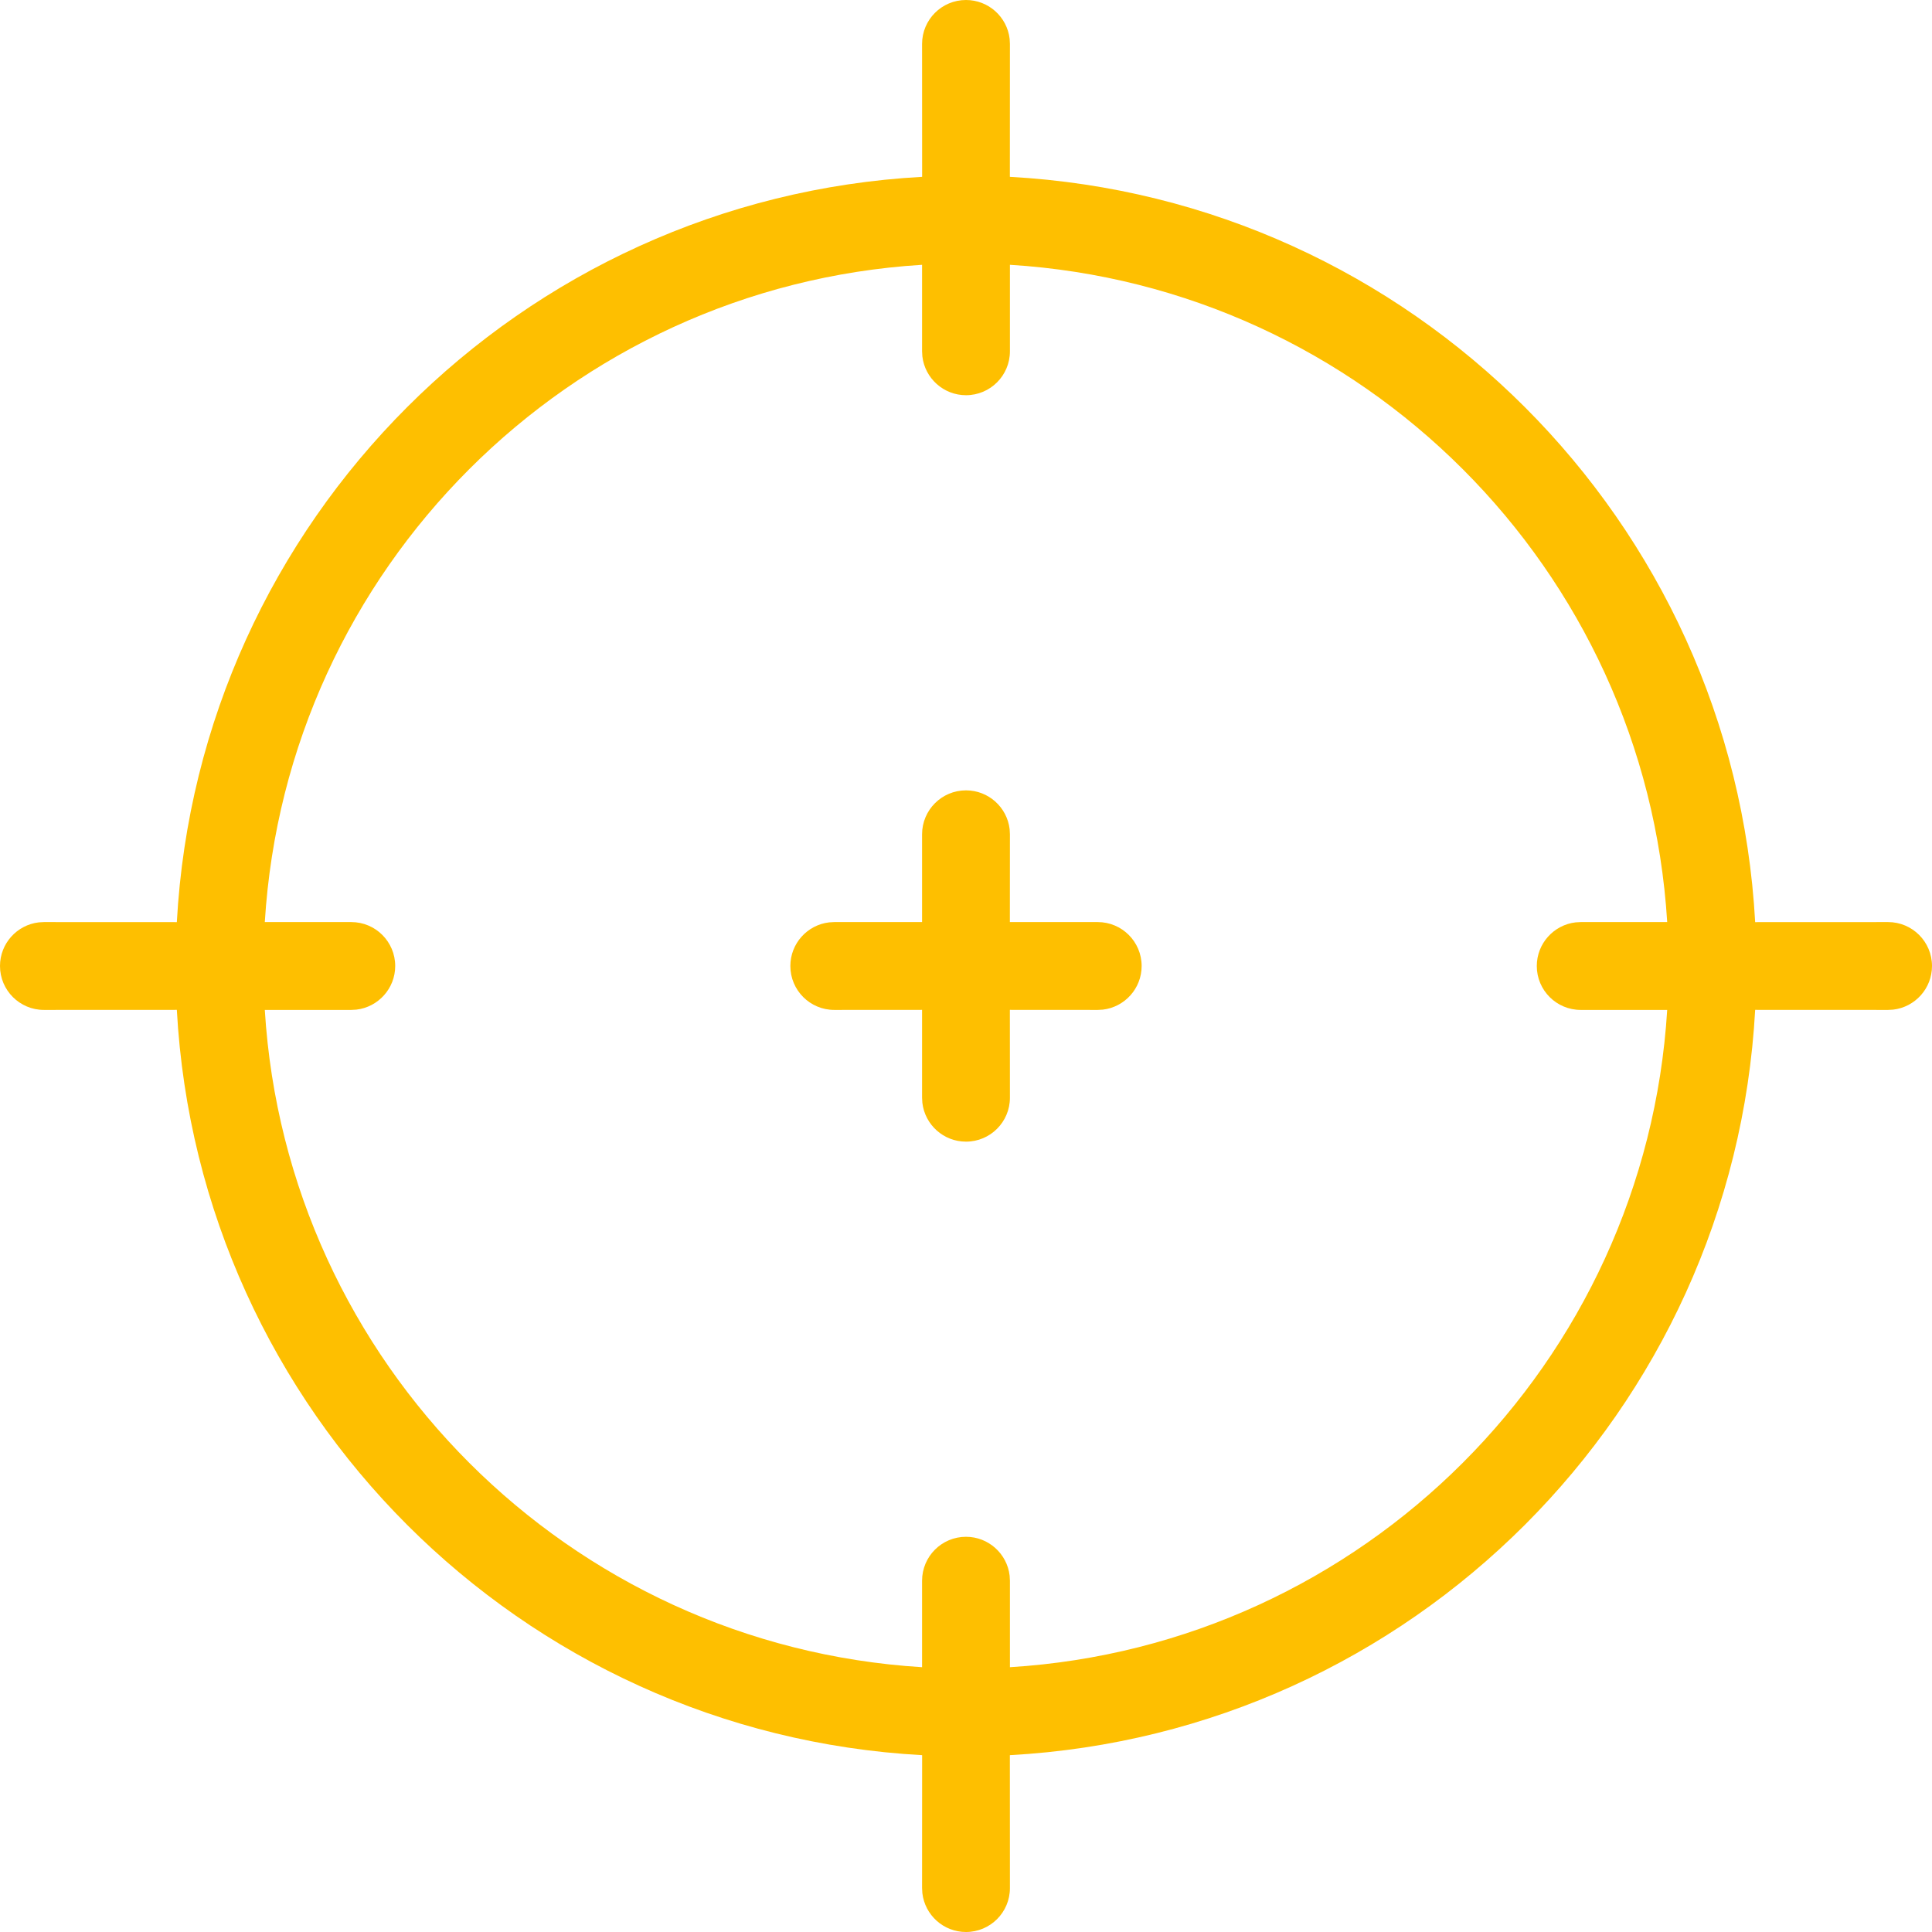
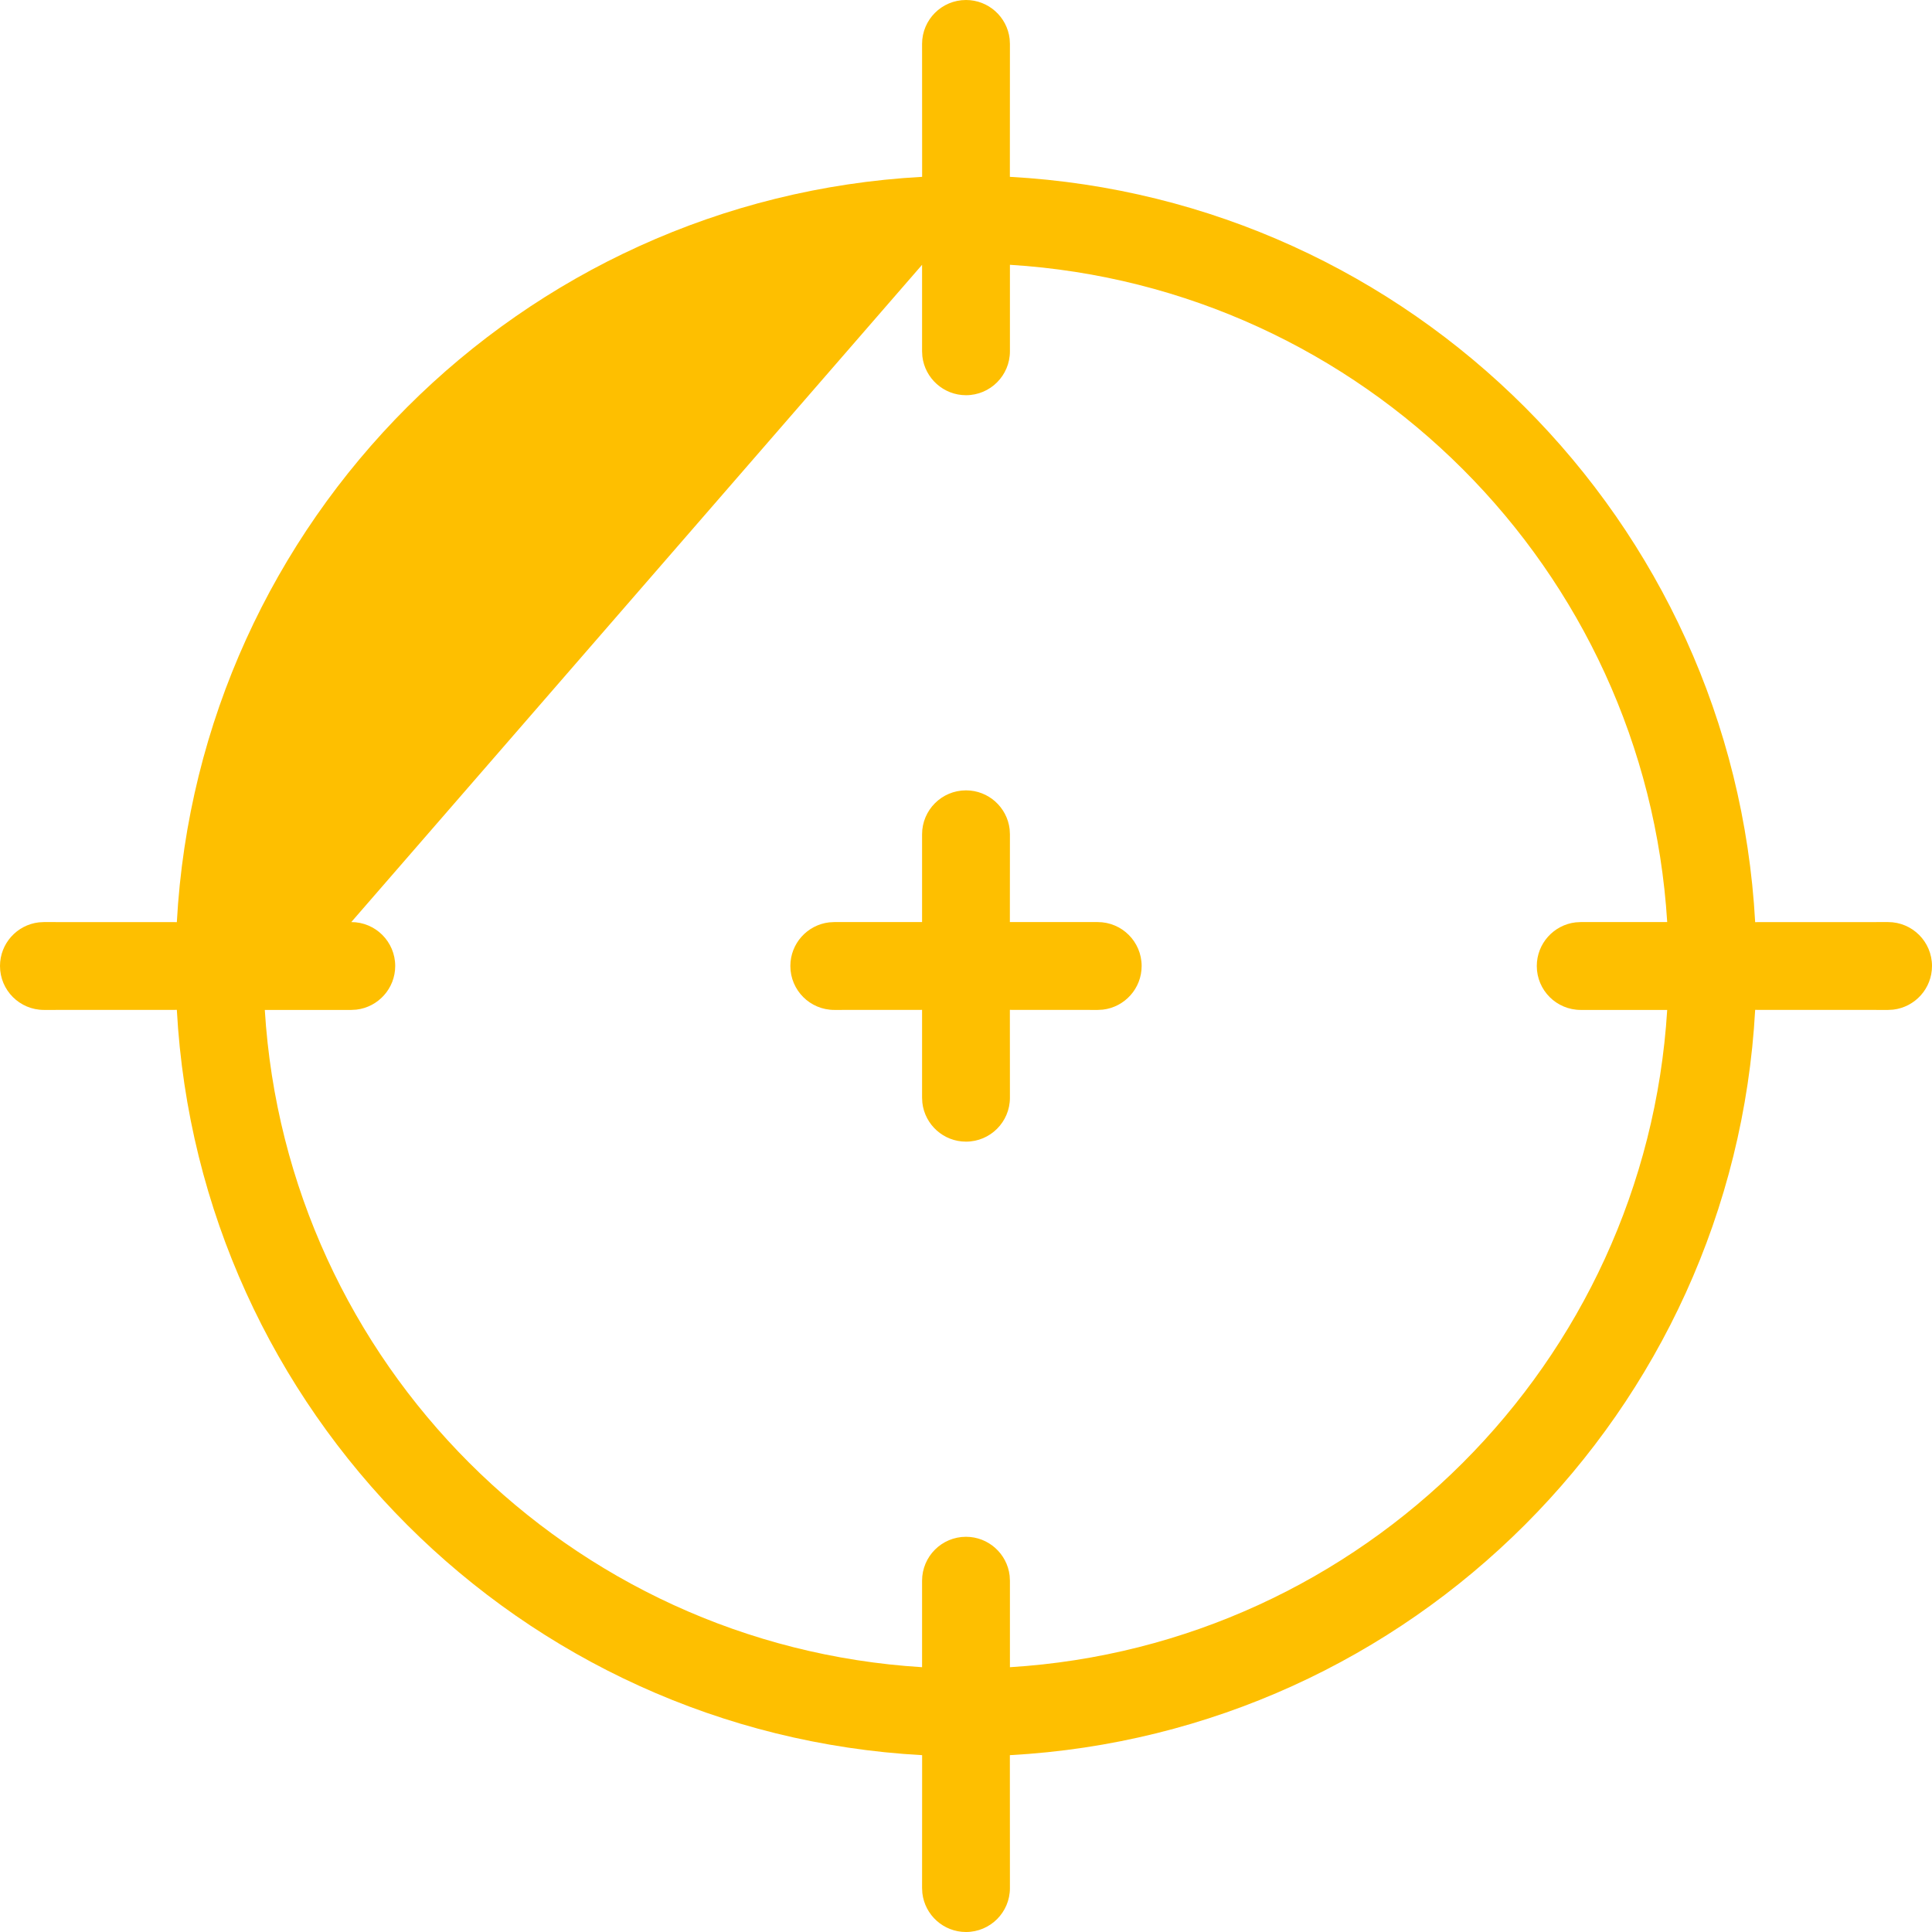
<svg xmlns="http://www.w3.org/2000/svg" width="34px" height="34px" viewBox="0 0 34 34" version="1.1">
  <title>icon-Areas-application</title>
  <g id="Angepasste-Screens" stroke="none" stroke-width="1" fill="none" fill-rule="evenodd">
    <g id="01-Home" transform="translate(-820, -1968)" fill="#FEBF00" fill-rule="nonzero">
      <g id="icon-Areas-application-2" transform="translate(820, 1968)">
-         <path d="M17,0 C17.396,0 17.723,0.298 17.768,0.683 L17.773,0.773 L17.772,3.112 C24.839,3.499 30.501,9.161 30.888,16.228 L33.227,16.227 C33.654,16.227 34,16.573 34,17 C34,17.396 33.702,17.723 33.317,17.768 L33.227,17.773 L30.888,17.772 C30.501,24.839 24.839,30.501 17.772,30.888 L17.773,33.227 C17.773,33.654 17.427,34 17,34 C16.604,34 16.277,33.702 16.232,33.317 L16.227,33.227 L16.228,30.888 C9.161,30.501 3.499,24.839 3.112,17.772 L0.773,17.773 C0.346,17.773 0,17.427 0,17 C0,16.604 0.298,16.277 0.683,16.232 L0.773,16.227 L3.112,16.228 C3.499,9.161 9.161,3.499 16.228,3.112 L16.227,0.773 C16.227,0.346 16.573,0 17,0 Z M17.773,4.66 L17.773,6.182 C17.773,6.609 17.427,6.955 17,6.955 C16.604,6.955 16.277,6.656 16.232,6.272 L16.227,6.182 L16.227,4.66 C10.014,5.043 5.043,10.014 4.66,16.227 L6.182,16.227 C6.609,16.227 6.955,16.573 6.955,17 C6.955,17.396 6.656,17.723 6.272,17.768 L6.182,17.773 L4.66,17.773 C5.043,23.986 10.014,28.957 16.227,29.34 L16.227,27.818 C16.227,27.391 16.573,27.045 17,27.045 C17.396,27.045 17.723,27.344 17.768,27.728 L17.773,27.818 L17.773,29.34 C23.986,28.957 28.957,23.986 29.34,17.773 L27.818,17.773 C27.391,17.773 27.045,17.427 27.045,17 C27.045,16.604 27.344,16.277 27.728,16.232 L27.818,16.227 L29.34,16.227 C28.957,10.014 23.986,5.043 17.773,4.66 Z M17,13.909 C17.396,13.909 17.723,14.207 17.768,14.592 L17.773,14.682 L17.772,16.227 L19.318,16.227 C19.745,16.227 20.091,16.573 20.091,17 C20.091,17.396 19.793,17.723 19.408,17.768 L19.318,17.773 L17.772,17.772 L17.773,19.318 C17.773,19.745 17.427,20.091 17,20.091 C16.604,20.091 16.277,19.793 16.232,19.408 L16.227,19.318 L16.227,17.772 L14.682,17.773 C14.255,17.773 13.909,17.427 13.909,17 C13.909,16.604 14.207,16.277 14.592,16.232 L14.682,16.227 L16.227,16.227 L16.227,14.682 C16.227,14.255 16.573,13.909 17,13.909 Z" id="icon-Areas-application" />
+         <path d="M17,0 C17.396,0 17.723,0.298 17.768,0.683 L17.773,0.773 L17.772,3.112 C24.839,3.499 30.501,9.161 30.888,16.228 L33.227,16.227 C33.654,16.227 34,16.573 34,17 C34,17.396 33.702,17.723 33.317,17.768 L33.227,17.773 L30.888,17.772 C30.501,24.839 24.839,30.501 17.772,30.888 L17.773,33.227 C17.773,33.654 17.427,34 17,34 C16.604,34 16.277,33.702 16.232,33.317 L16.227,33.227 L16.228,30.888 C9.161,30.501 3.499,24.839 3.112,17.772 L0.773,17.773 C0.346,17.773 0,17.427 0,17 C0,16.604 0.298,16.277 0.683,16.232 L0.773,16.227 L3.112,16.228 C3.499,9.161 9.161,3.499 16.228,3.112 L16.227,0.773 C16.227,0.346 16.573,0 17,0 Z M17.773,4.66 L17.773,6.182 C17.773,6.609 17.427,6.955 17,6.955 C16.604,6.955 16.277,6.656 16.232,6.272 L16.227,6.182 L16.227,4.66 L6.182,16.227 C6.609,16.227 6.955,16.573 6.955,17 C6.955,17.396 6.656,17.723 6.272,17.768 L6.182,17.773 L4.66,17.773 C5.043,23.986 10.014,28.957 16.227,29.34 L16.227,27.818 C16.227,27.391 16.573,27.045 17,27.045 C17.396,27.045 17.723,27.344 17.768,27.728 L17.773,27.818 L17.773,29.34 C23.986,28.957 28.957,23.986 29.34,17.773 L27.818,17.773 C27.391,17.773 27.045,17.427 27.045,17 C27.045,16.604 27.344,16.277 27.728,16.232 L27.818,16.227 L29.34,16.227 C28.957,10.014 23.986,5.043 17.773,4.66 Z M17,13.909 C17.396,13.909 17.723,14.207 17.768,14.592 L17.773,14.682 L17.772,16.227 L19.318,16.227 C19.745,16.227 20.091,16.573 20.091,17 C20.091,17.396 19.793,17.723 19.408,17.768 L19.318,17.773 L17.772,17.772 L17.773,19.318 C17.773,19.745 17.427,20.091 17,20.091 C16.604,20.091 16.277,19.793 16.232,19.408 L16.227,19.318 L16.227,17.772 L14.682,17.773 C14.255,17.773 13.909,17.427 13.909,17 C13.909,16.604 14.207,16.277 14.592,16.232 L14.682,16.227 L16.227,16.227 L16.227,14.682 C16.227,14.255 16.573,13.909 17,13.909 Z" id="icon-Areas-application" />
      </g>
    </g>
  </g>
</svg>